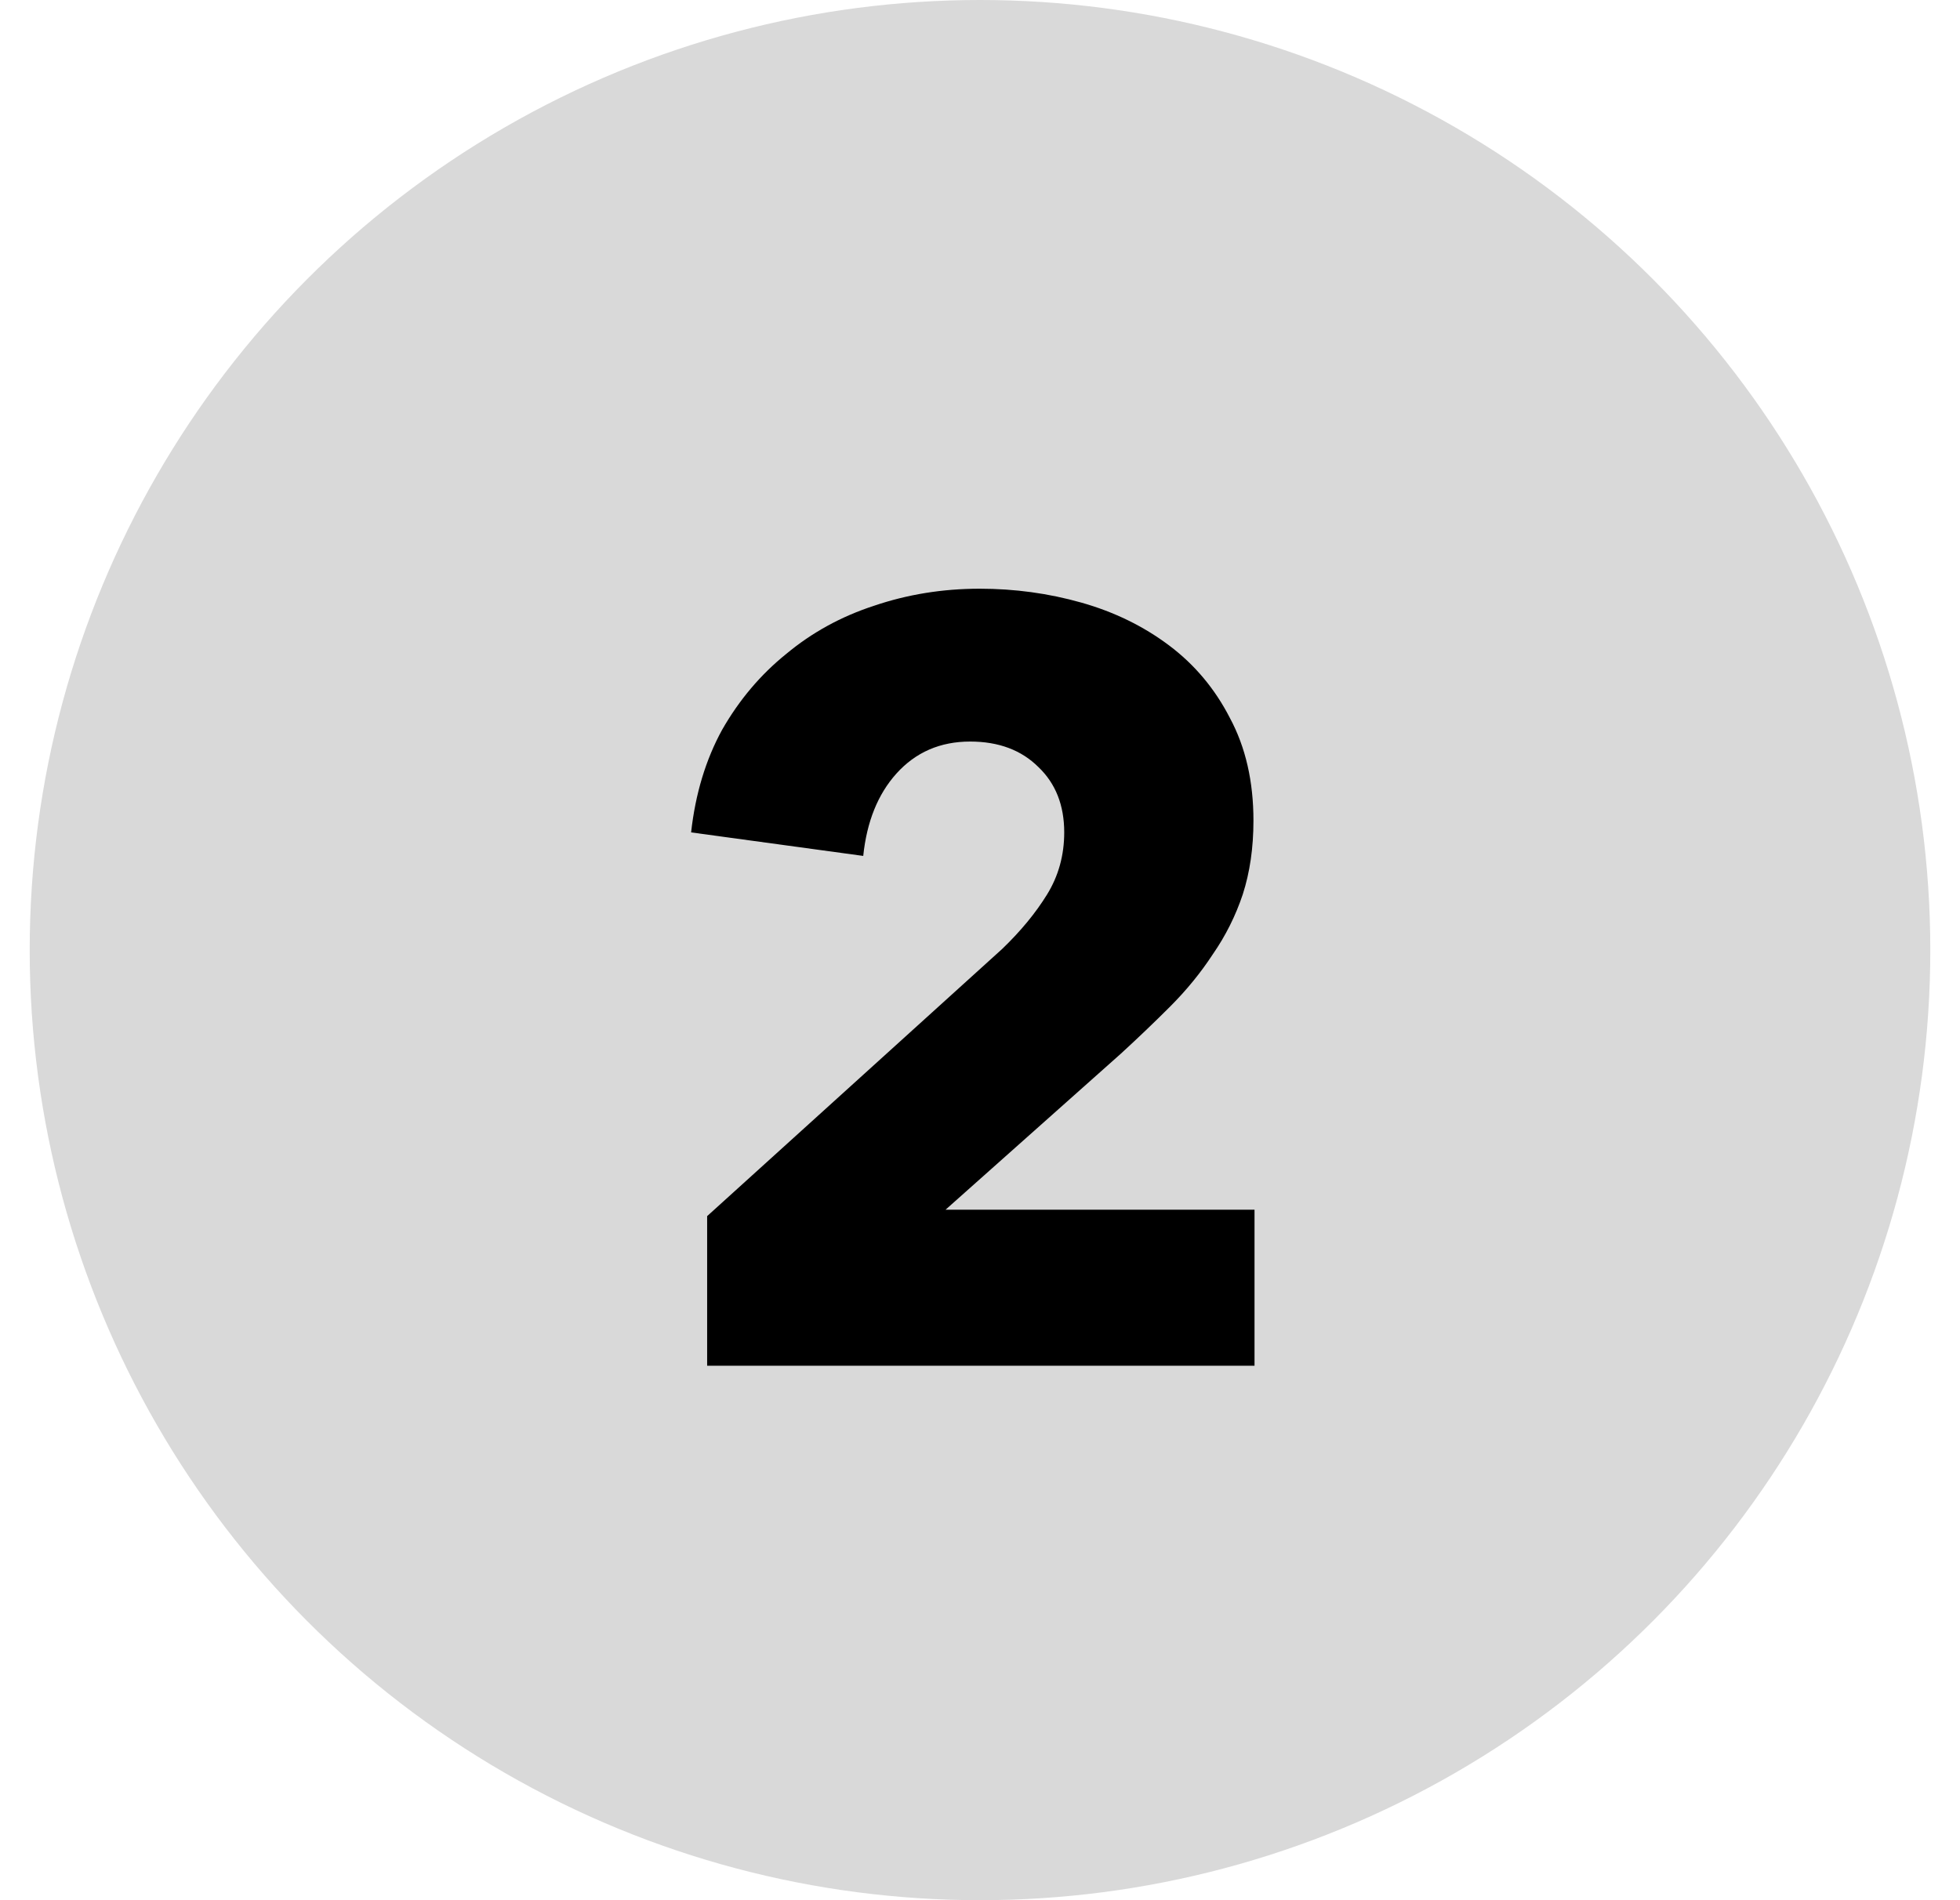
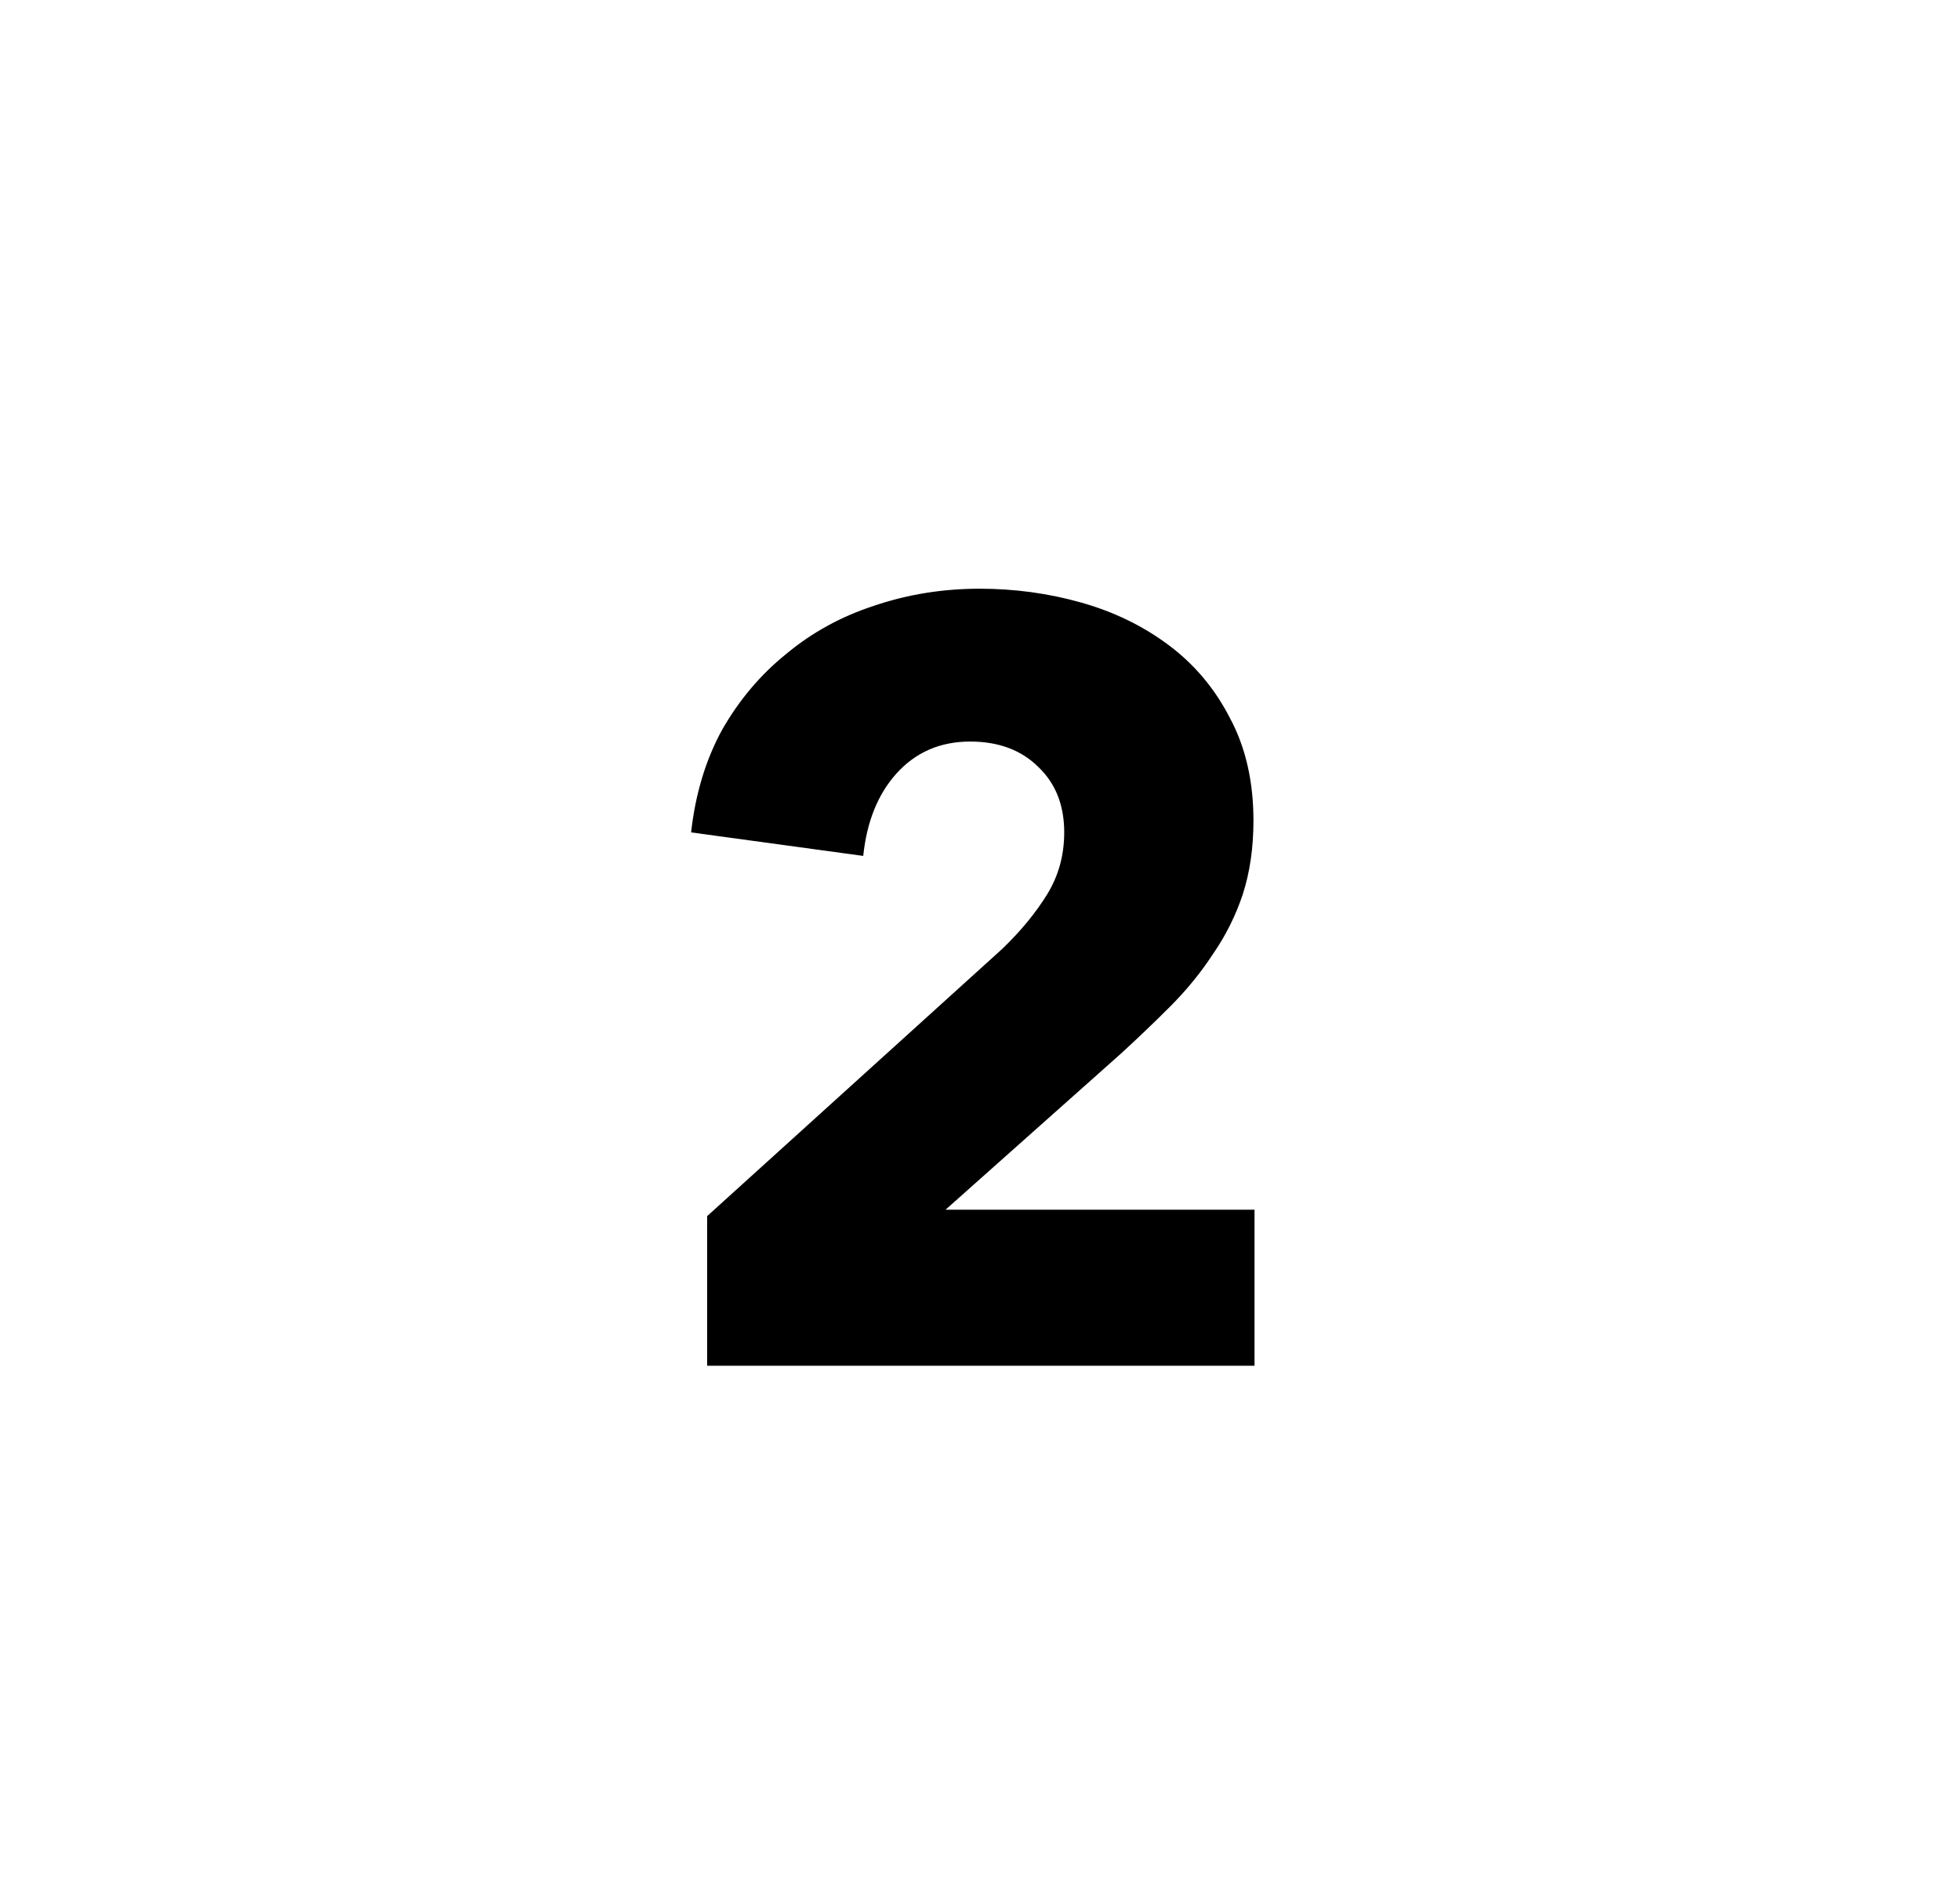
<svg xmlns="http://www.w3.org/2000/svg" width="33" height="32" viewBox="0 0 33 32" fill="none">
-   <circle cx="16.5" cy="16" r="16" fill="#D9D9D9" />
  <path d="M11.906 23V20.48L16.874 15.98C17.186 15.68 17.438 15.374 17.63 15.062C17.822 14.75 17.918 14.402 17.918 14.018C17.918 13.562 17.774 13.196 17.486 12.92C17.198 12.632 16.814 12.488 16.334 12.488C15.83 12.488 15.416 12.668 15.092 13.028C14.78 13.376 14.594 13.838 14.534 14.414L11.636 14.018C11.708 13.37 11.882 12.794 12.158 12.29C12.446 11.786 12.806 11.36 13.238 11.012C13.67 10.652 14.162 10.382 14.714 10.202C15.278 10.01 15.872 9.914 16.496 9.914C17.084 9.914 17.654 9.992 18.206 10.148C18.758 10.304 19.25 10.544 19.682 10.868C20.114 11.192 20.456 11.6 20.708 12.092C20.972 12.584 21.104 13.16 21.104 13.82C21.104 14.276 21.044 14.69 20.924 15.062C20.804 15.422 20.636 15.758 20.42 16.07C20.216 16.382 19.976 16.676 19.7 16.952C19.436 17.216 19.16 17.48 18.872 17.744L15.92 20.372H21.122V23H11.906Z" fill="black" />
</svg>